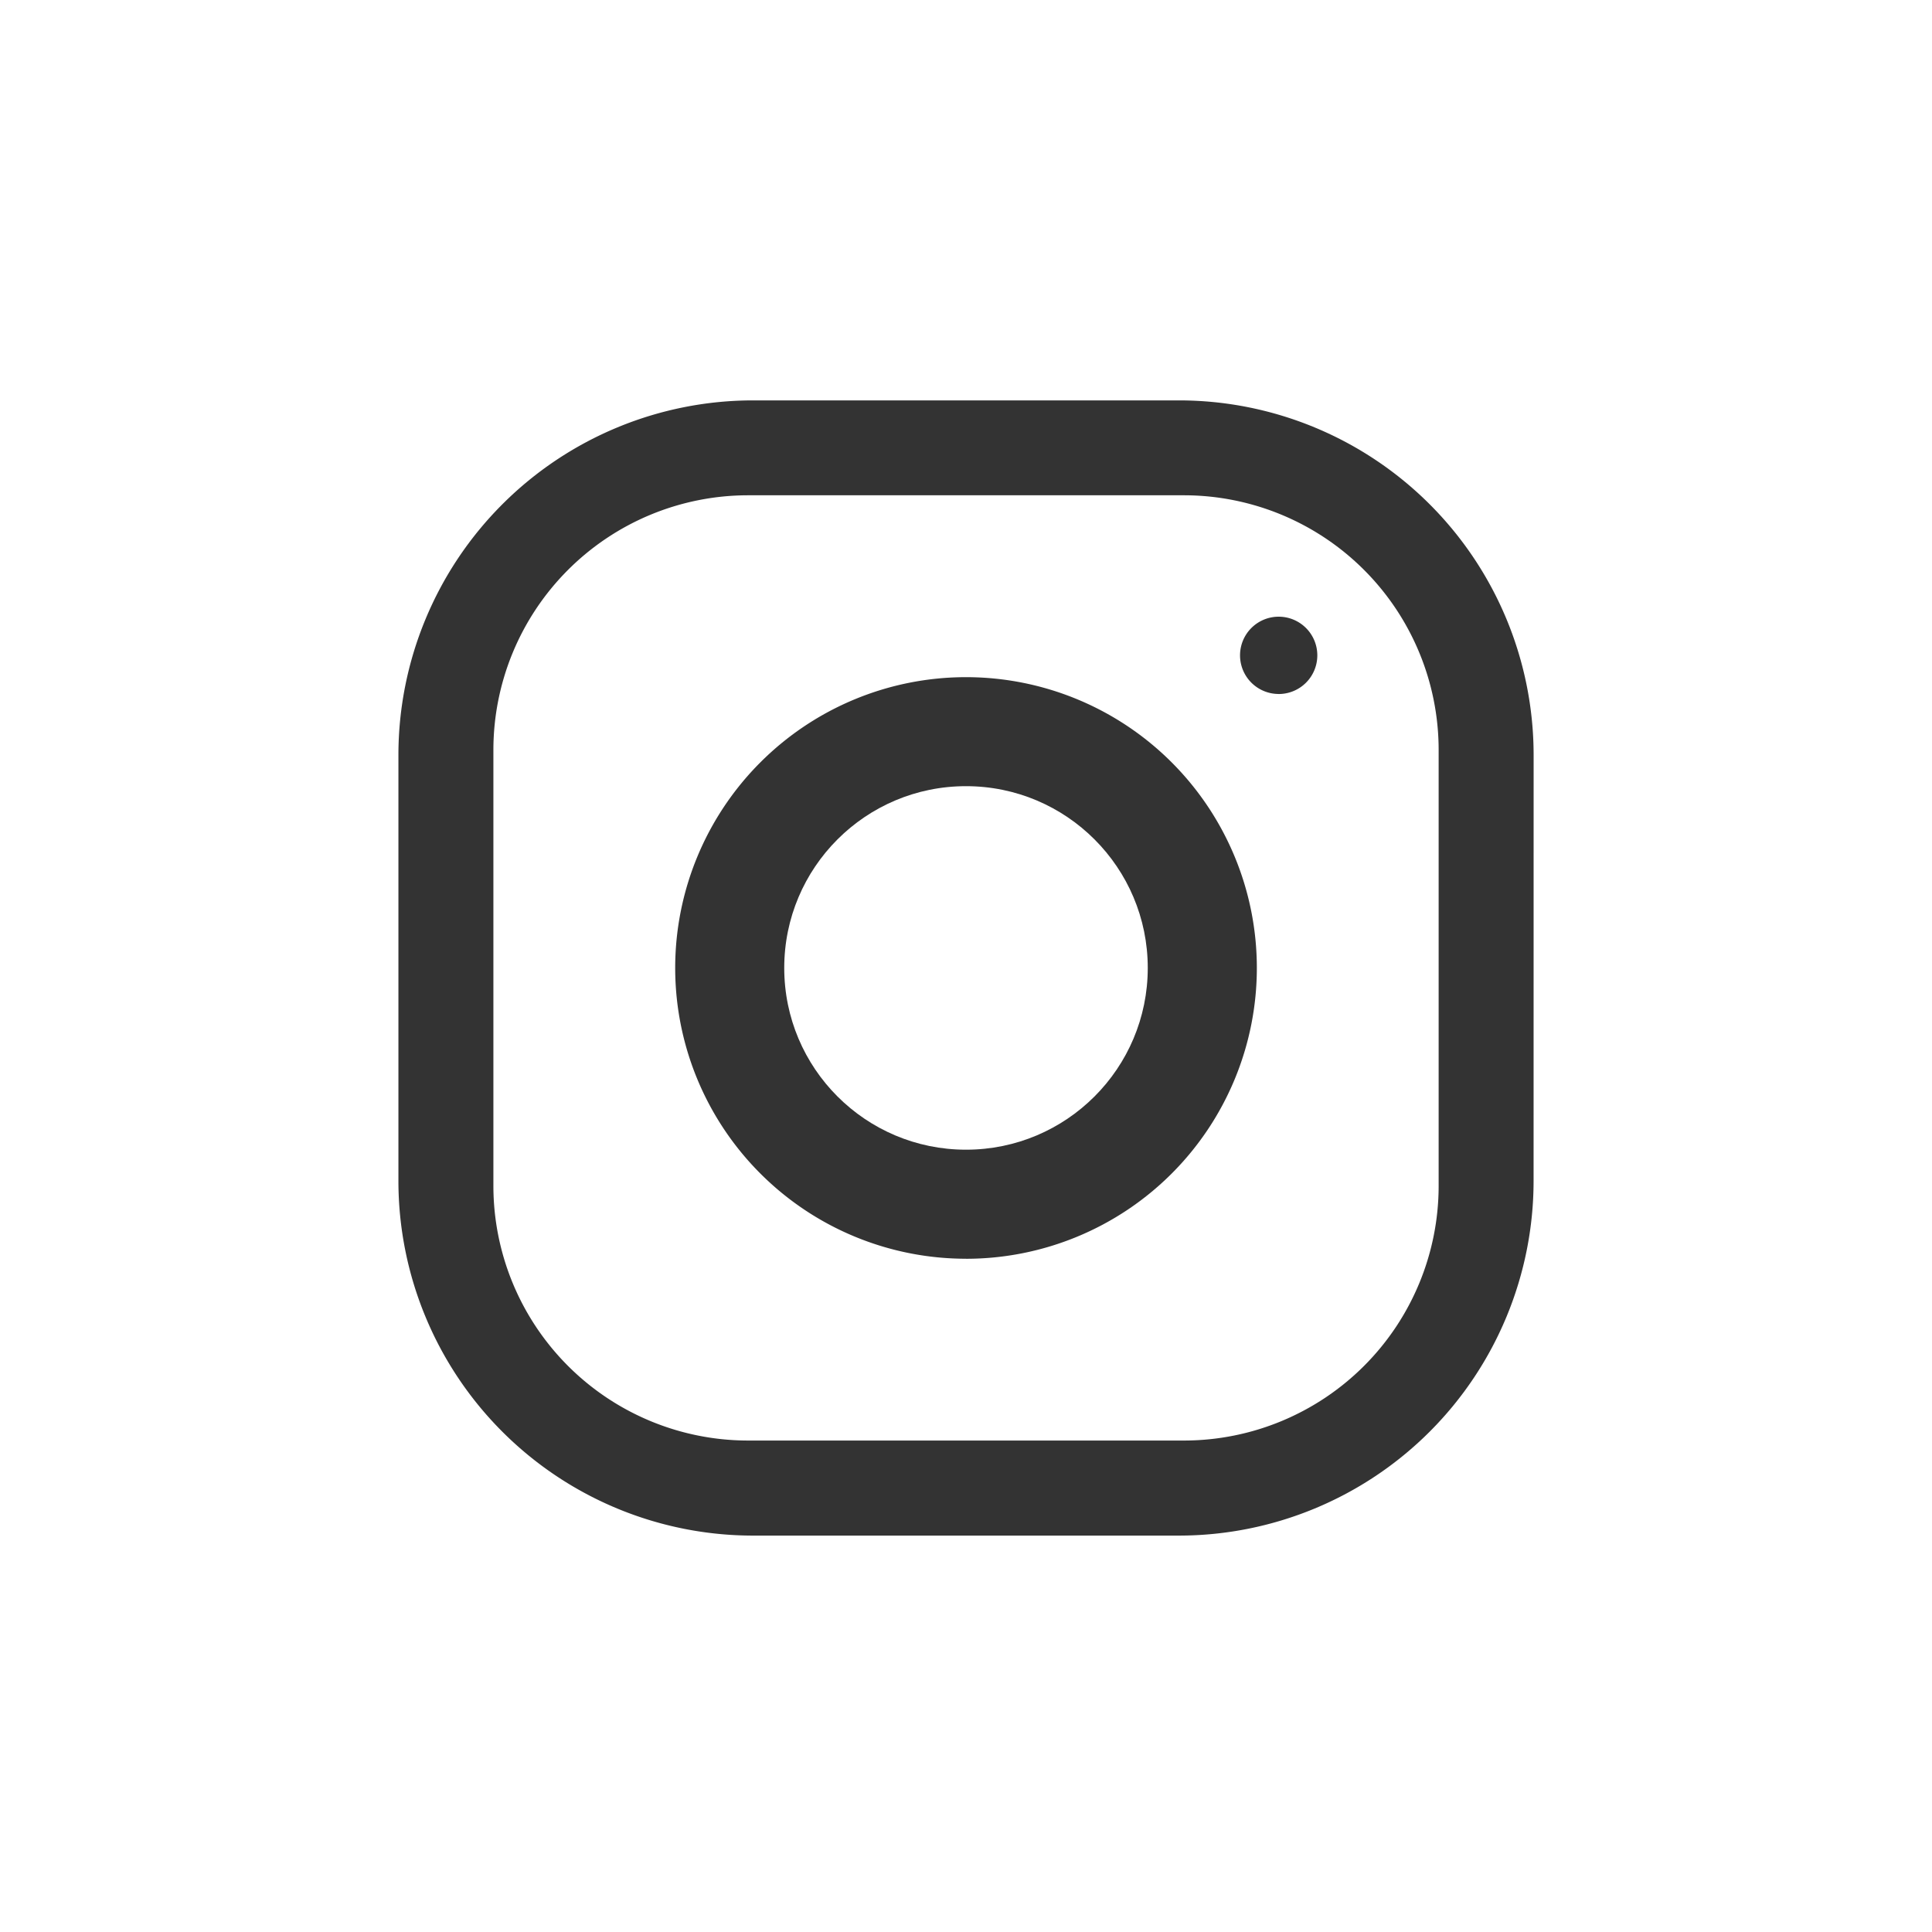
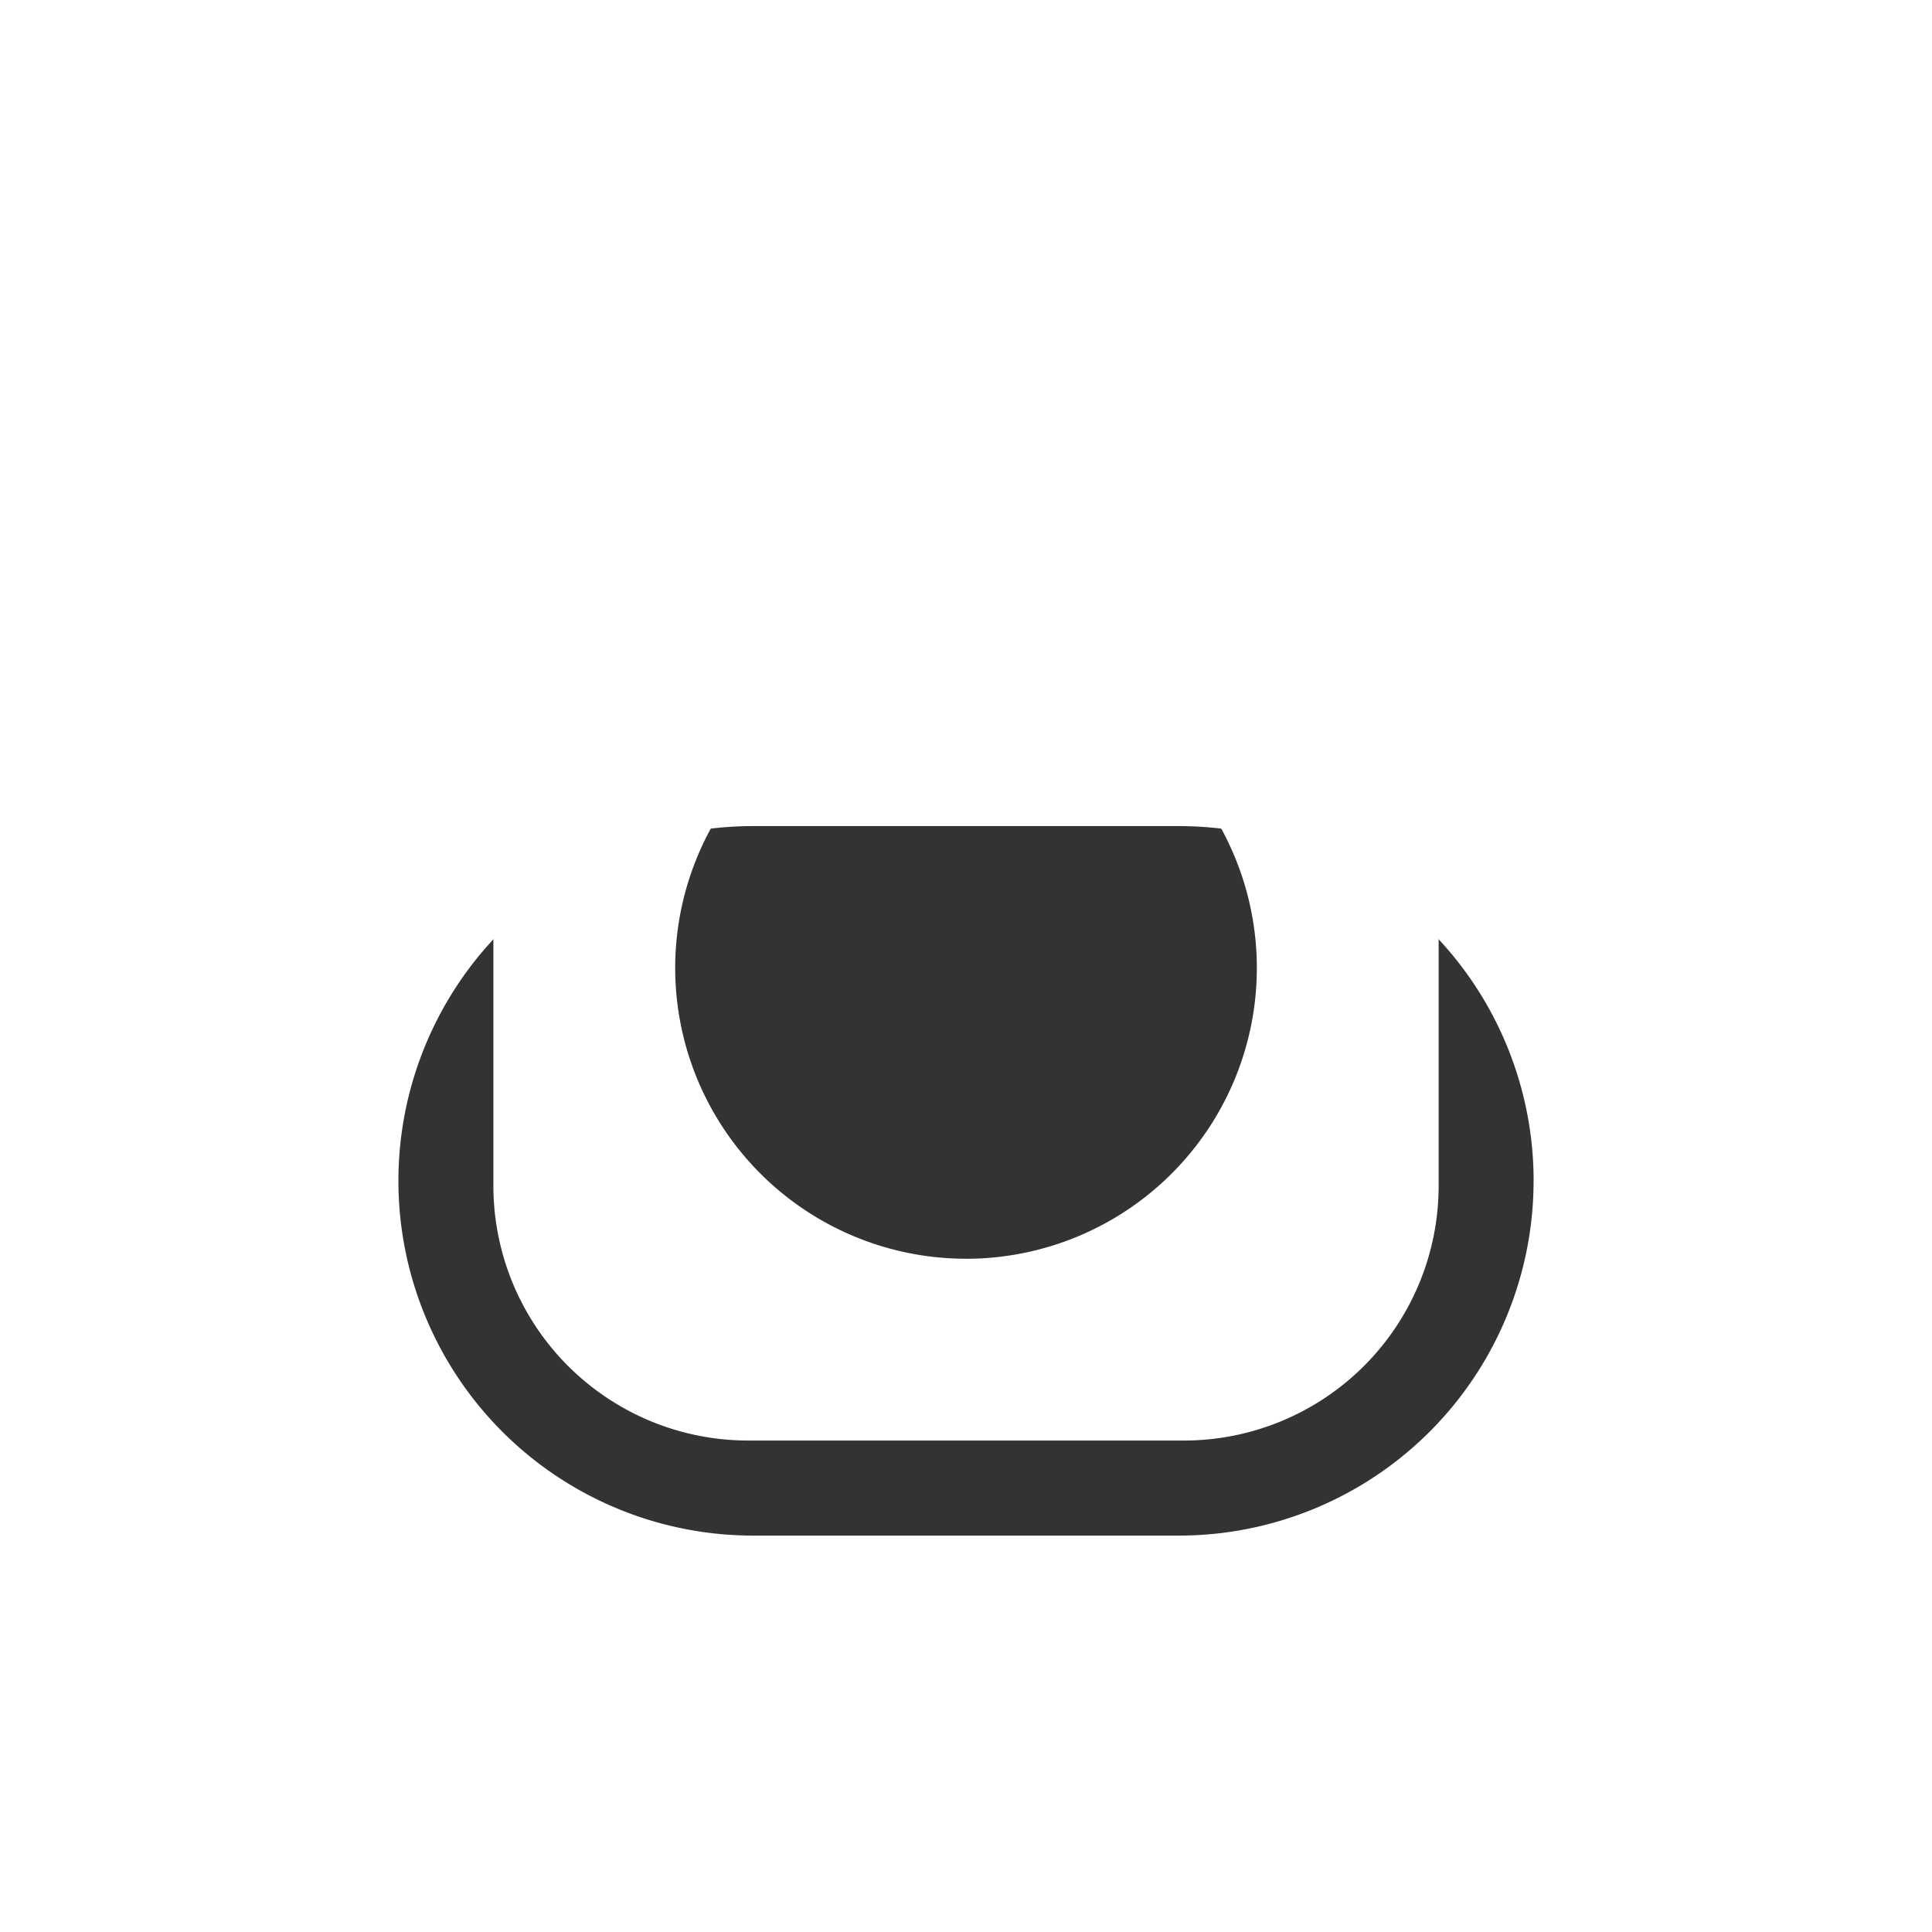
<svg xmlns="http://www.w3.org/2000/svg" width="50" height="50" viewBox="0 0 50 50">
  <rect x="0" y="0" width="50" height="50" fill="#333333" stroke="none" />
  <g id="instagram" transform="translate(-1118 -4073.303)">
-     <circle id="Ellipse_1" data-name="Ellipse 1" cx="4.704" cy="4.704" r="4.704" transform="translate(1138.296 4093.649)" fill="#fff" />
    <path id="Pfad_26" data-name="Pfad 26" d="M290.627-471.707H279.336a6.593,6.593,0,0,0-6.586,6.586v11.291a6.593,6.593,0,0,0,6.586,6.586h11.291a6.593,6.593,0,0,0,6.586-6.586v-11.291A6.593,6.593,0,0,0,290.627-471.707Zm-5.645,19.758a7.527,7.527,0,0,1-7.527-7.527A7.527,7.527,0,0,1,284.981-467a7.527,7.527,0,0,1,7.527,7.527A7.527,7.527,0,0,1,284.981-451.948Zm8.091-14.616a1,1,0,0,1-1-1,1,1,0,0,1,1-1,1,1,0,0,1,1,1A1,1,0,0,1,293.073-466.564Z" transform="translate(858.019 4557.828)" fill="#fff" />
-     <path id="Pfad_27" data-name="Pfad 27" d="M134-611v50h50v-50Zm39.689,30.56a9.182,9.182,0,0,1-9.181,9.181H153.492a9.181,9.181,0,0,1-9.181-9.181v-11.017a9.182,9.182,0,0,1,9.181-9.181h11.017a9.182,9.182,0,0,1,9.181,9.181Z" transform="translate(984 4684.303)" fill="#fff" />
+     <path id="Pfad_27" data-name="Pfad 27" d="M134-611v50h50v-50Zm39.689,30.56a9.182,9.182,0,0,1-9.181,9.181H153.492a9.181,9.181,0,0,1-9.181-9.181a9.182,9.182,0,0,1,9.181-9.181h11.017a9.182,9.182,0,0,1,9.181,9.181Z" transform="translate(984 4684.303)" fill="#fff" />
  </g>
</svg>